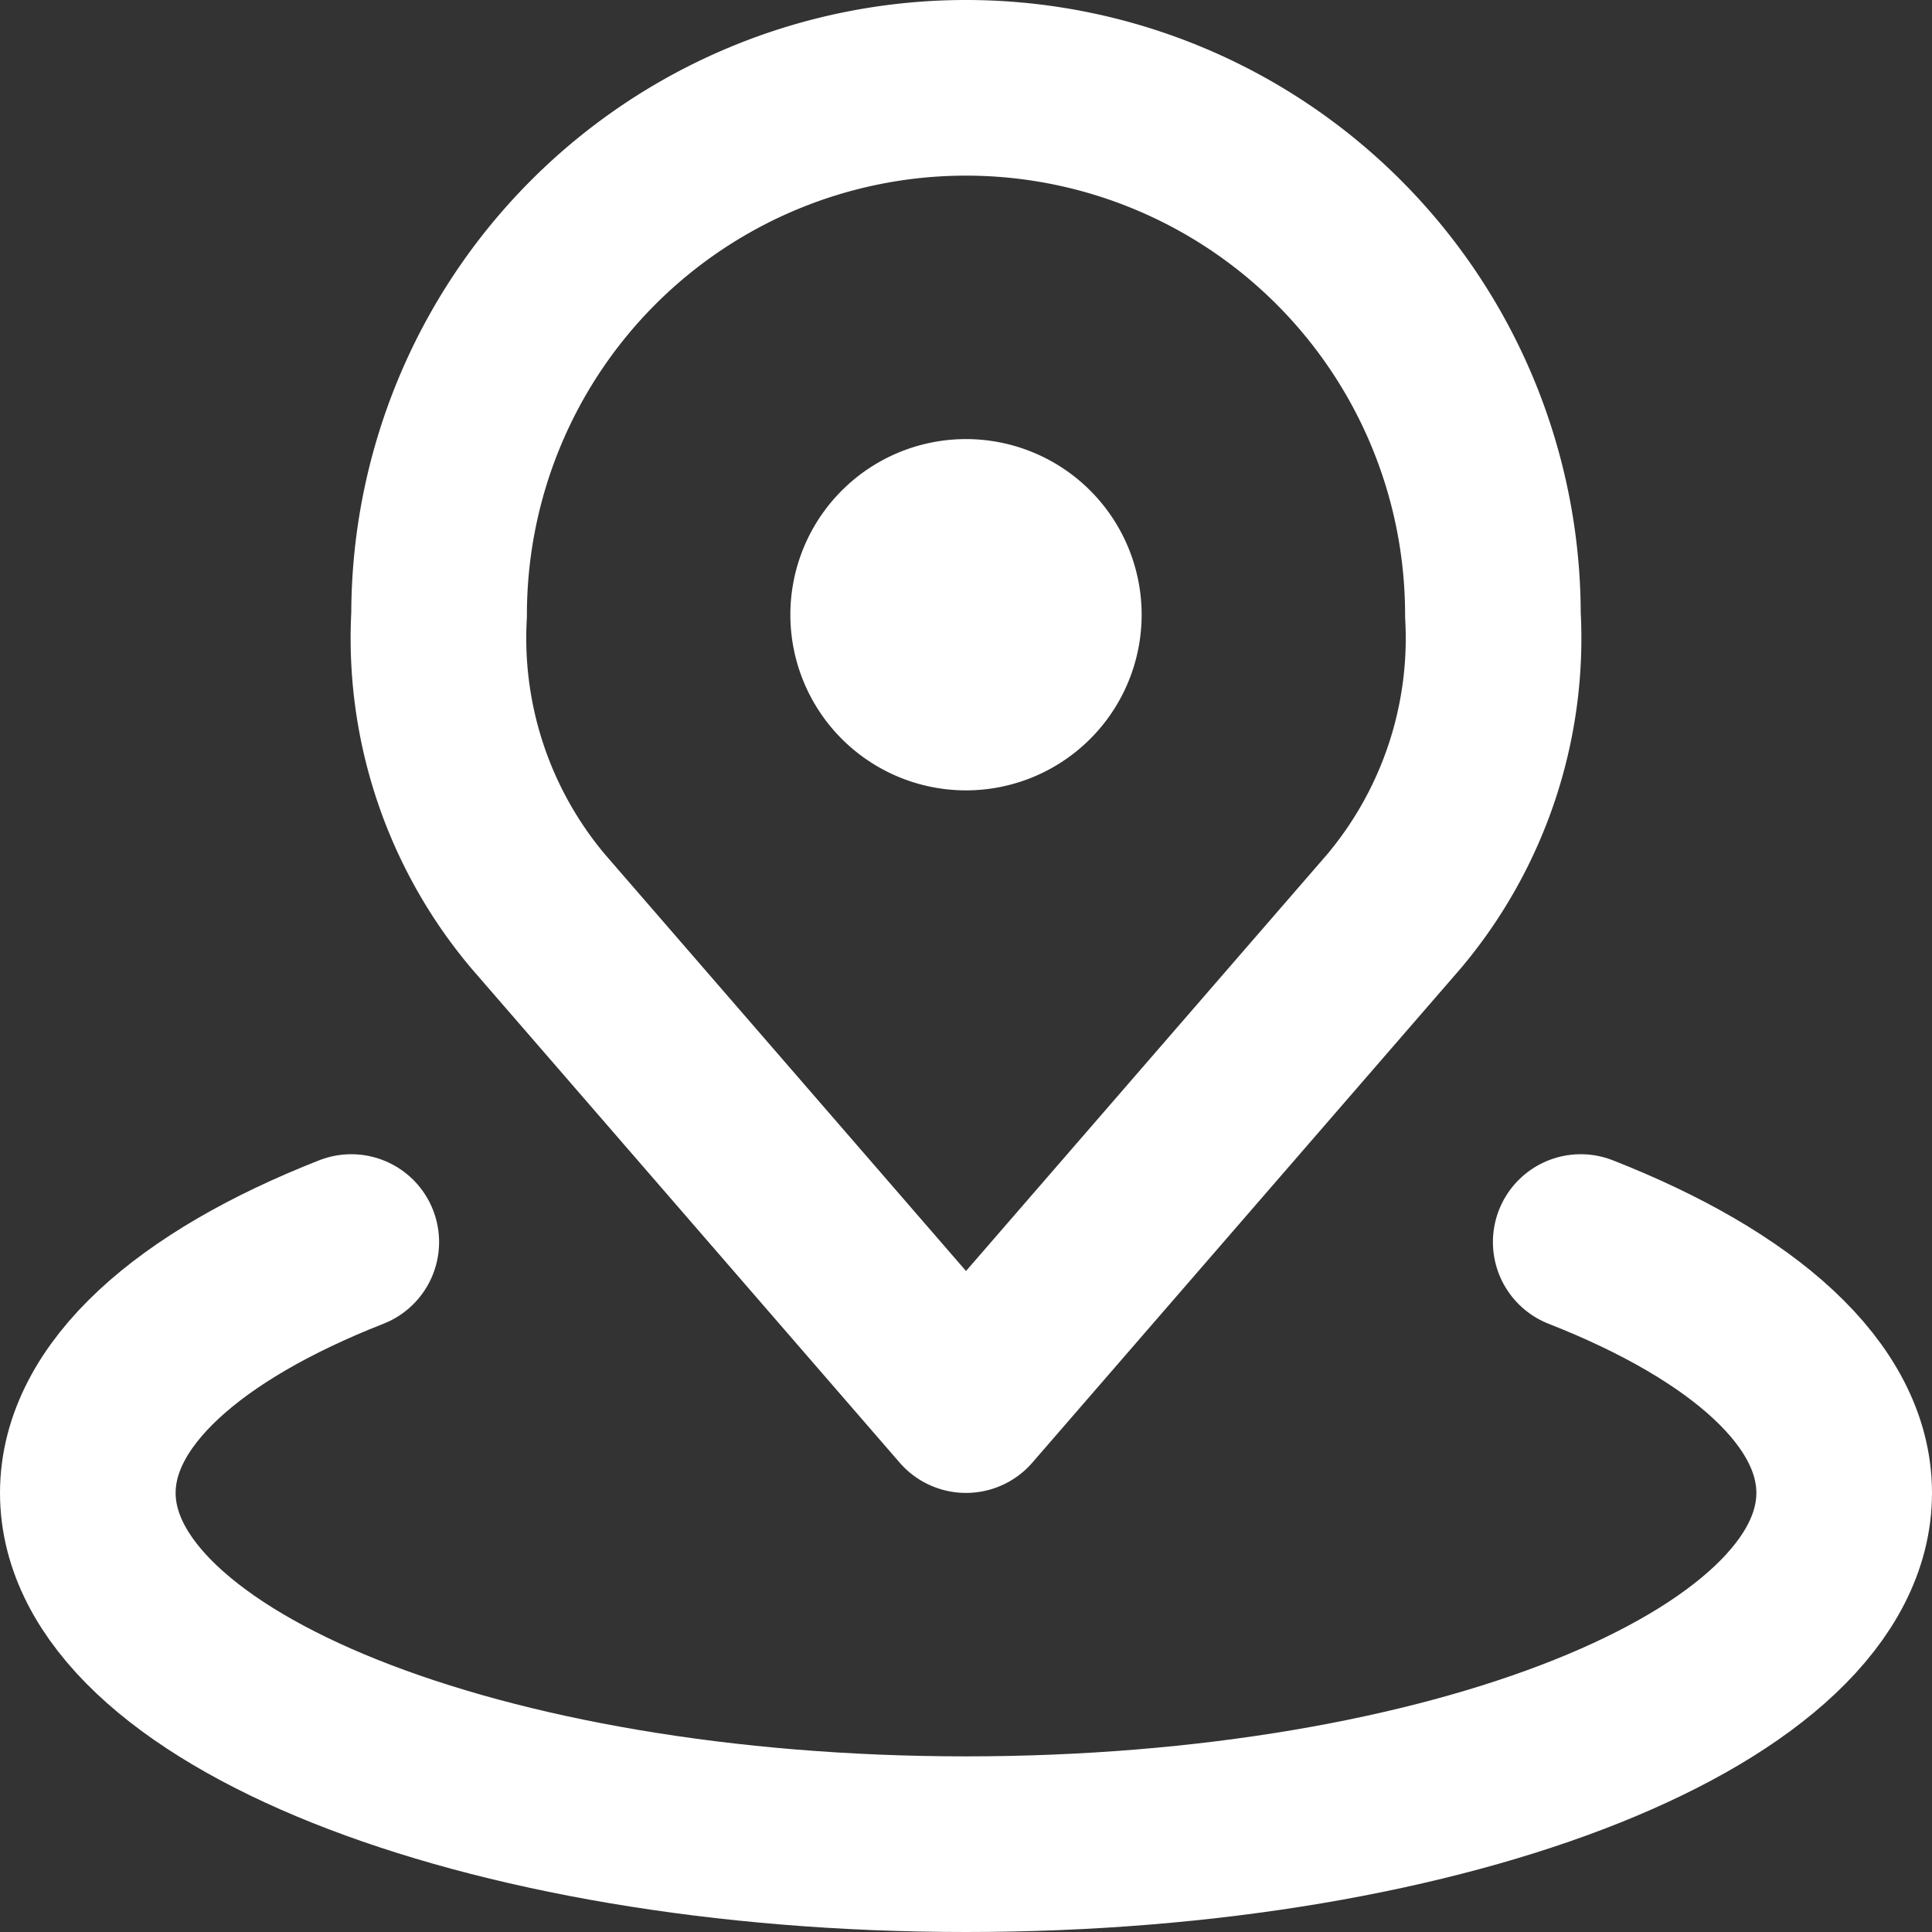
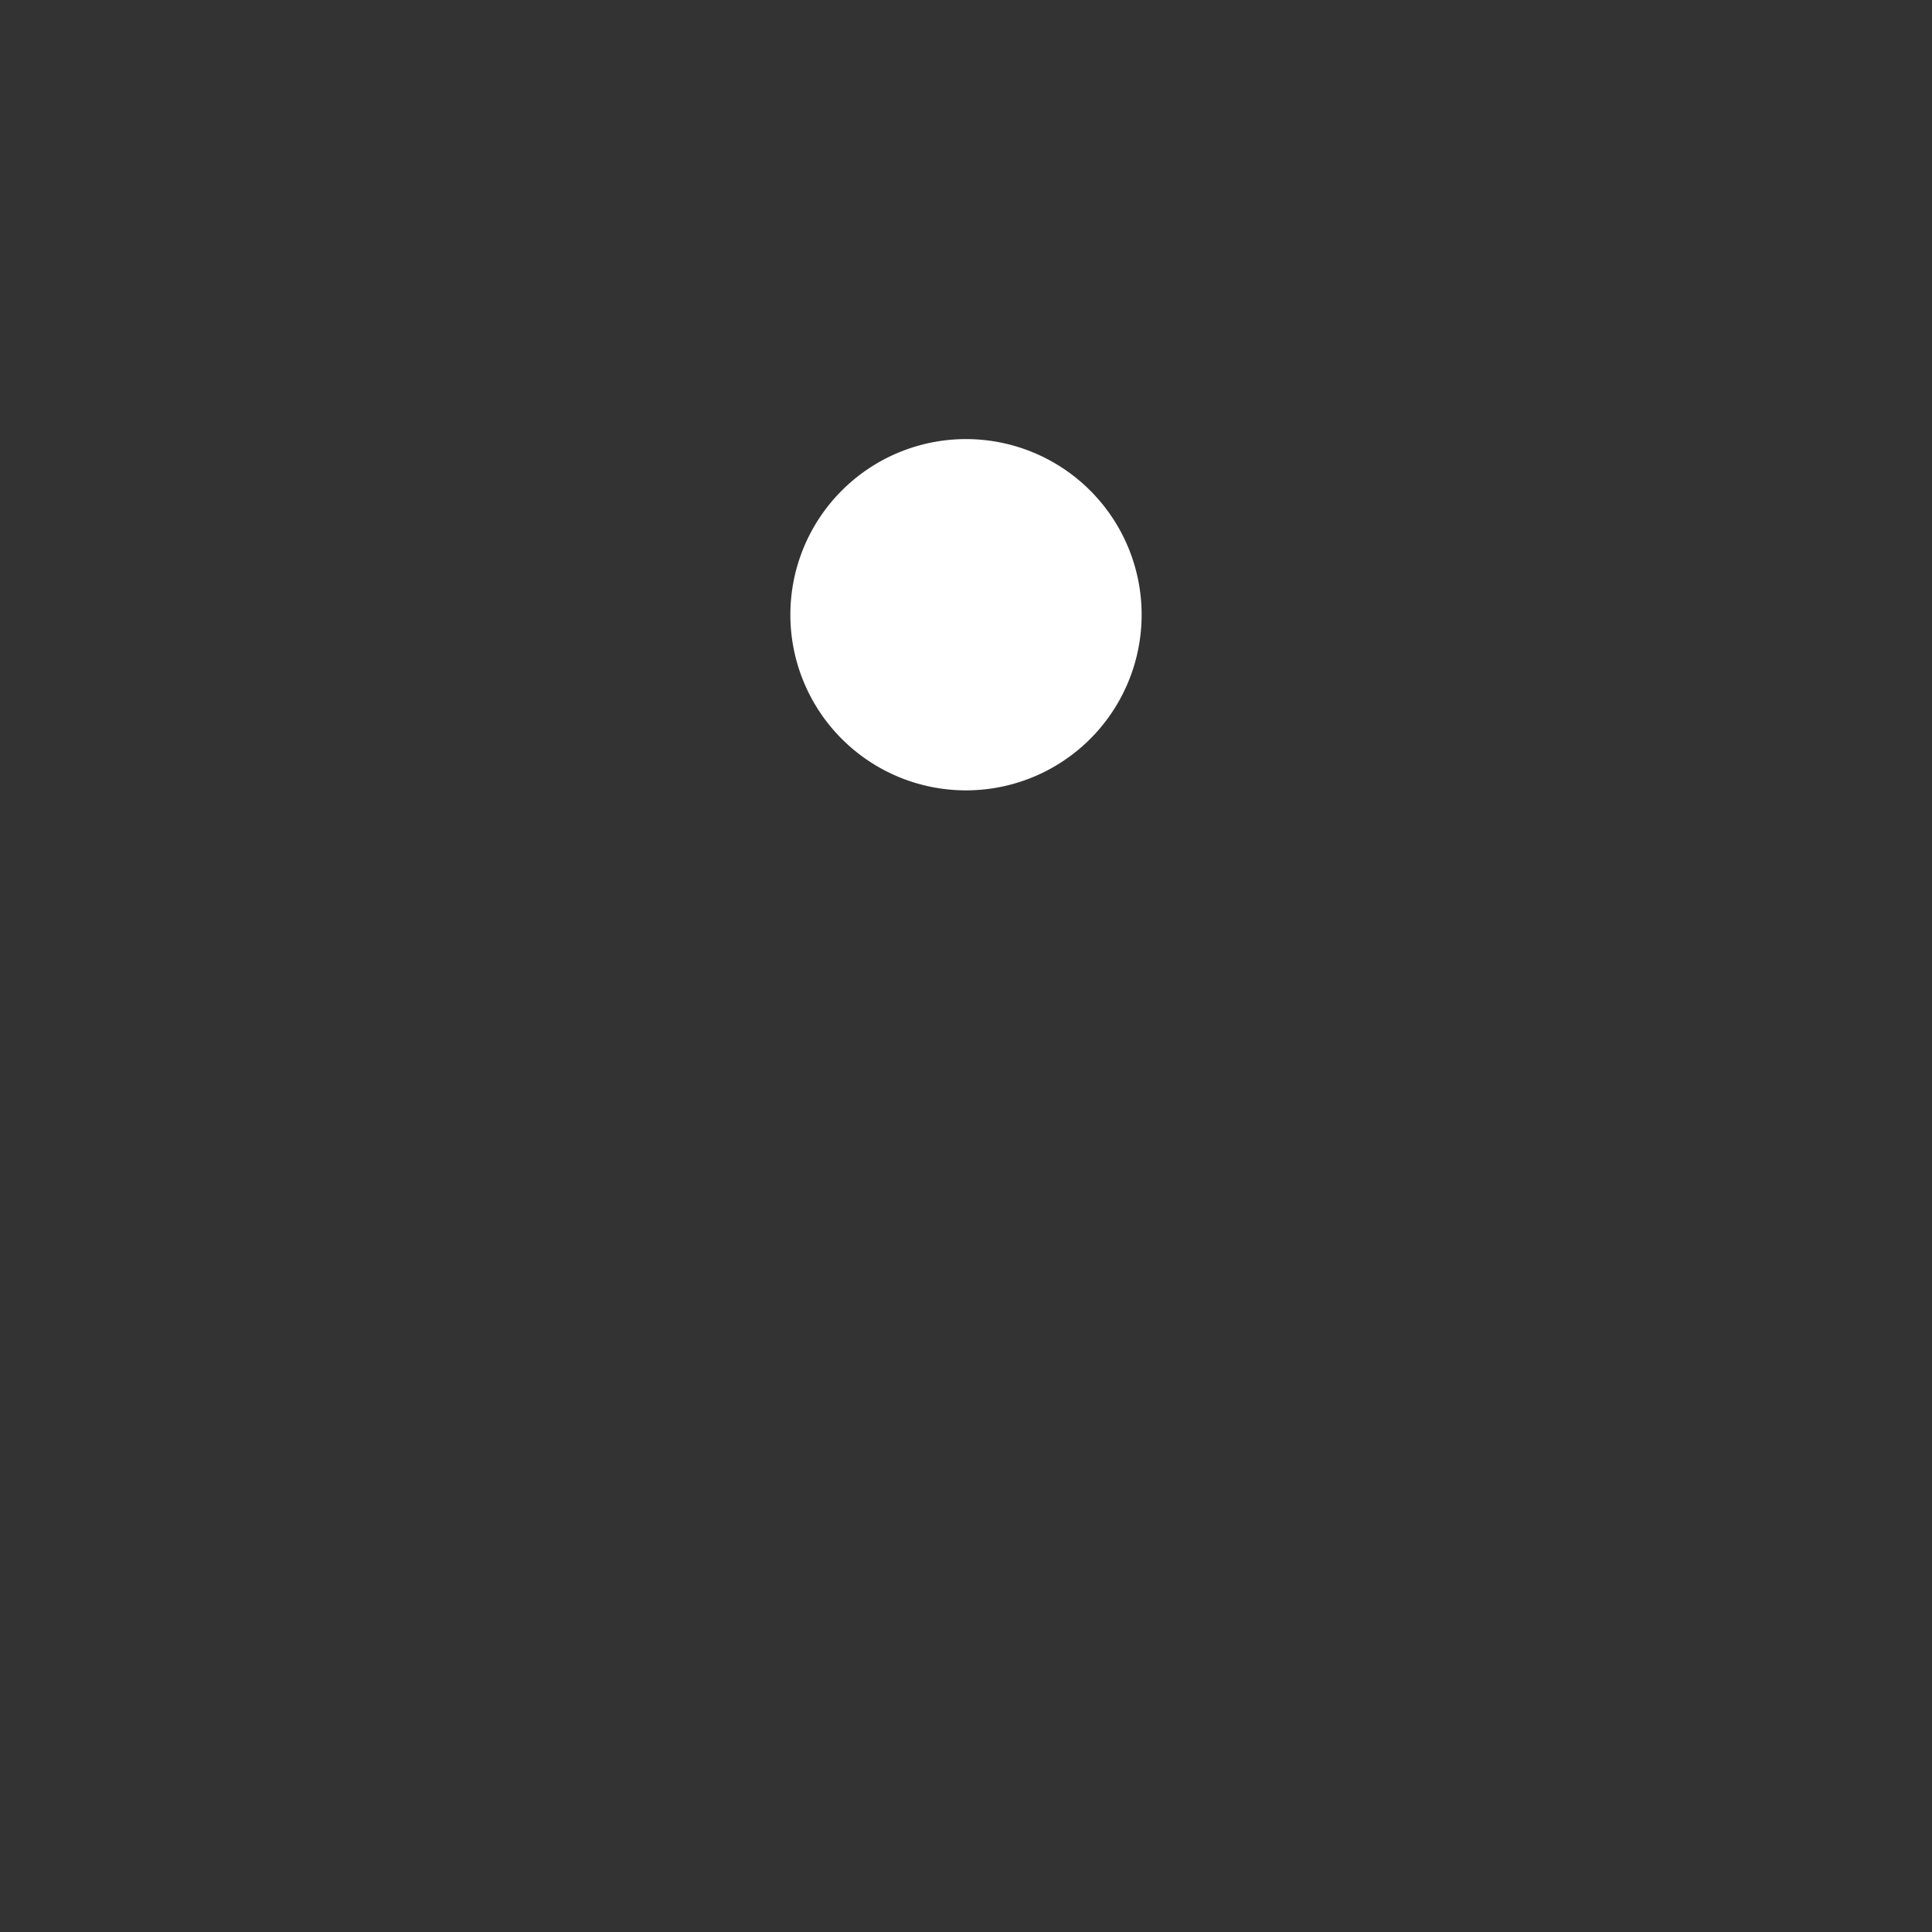
<svg xmlns="http://www.w3.org/2000/svg" width="33" height="33" viewBox="0 0 33 33">
  <rect x="0" y="0" width="33" height="33" fill="#333333" stroke="none" />
  <g id="Icon_akar-check-in" data-name="Icon akar-check-in" transform="translate(-1.5 -1.5)">
-     <path id="パス_9736" data-name="パス 9736" d="M18,3a9,9,0,0,0-9,9,7.245,7.245,0,0,0,1.688,5.062L18,25.5l7.313-8.437A7.245,7.245,0,0,0,27,12,9,9,0,0,0,18,3Z" fill="none" stroke="#fff" stroke-linecap="round" stroke-linejoin="round" stroke-width="3" />
-     <path id="パス_9737" data-name="パス 9737" d="M7.5,22.715C4.723,23.805,3,25.322,3,27c0,3.315,6.715,6,15,6s15-2.685,15-6c0-1.678-1.723-3.195-4.5-4.285" fill="none" stroke="#fff" stroke-linecap="round" stroke-linejoin="round" stroke-width="3" />
    <path id="パス_9738" data-name="パス 9738" d="M19.5,12A1.5,1.5,0,1,1,18,10.5,1.5,1.5,0,0,1,19.5,12Z" fill="none" stroke="#fff" stroke-linecap="round" stroke-linejoin="round" stroke-width="3" />
  </g>
</svg>